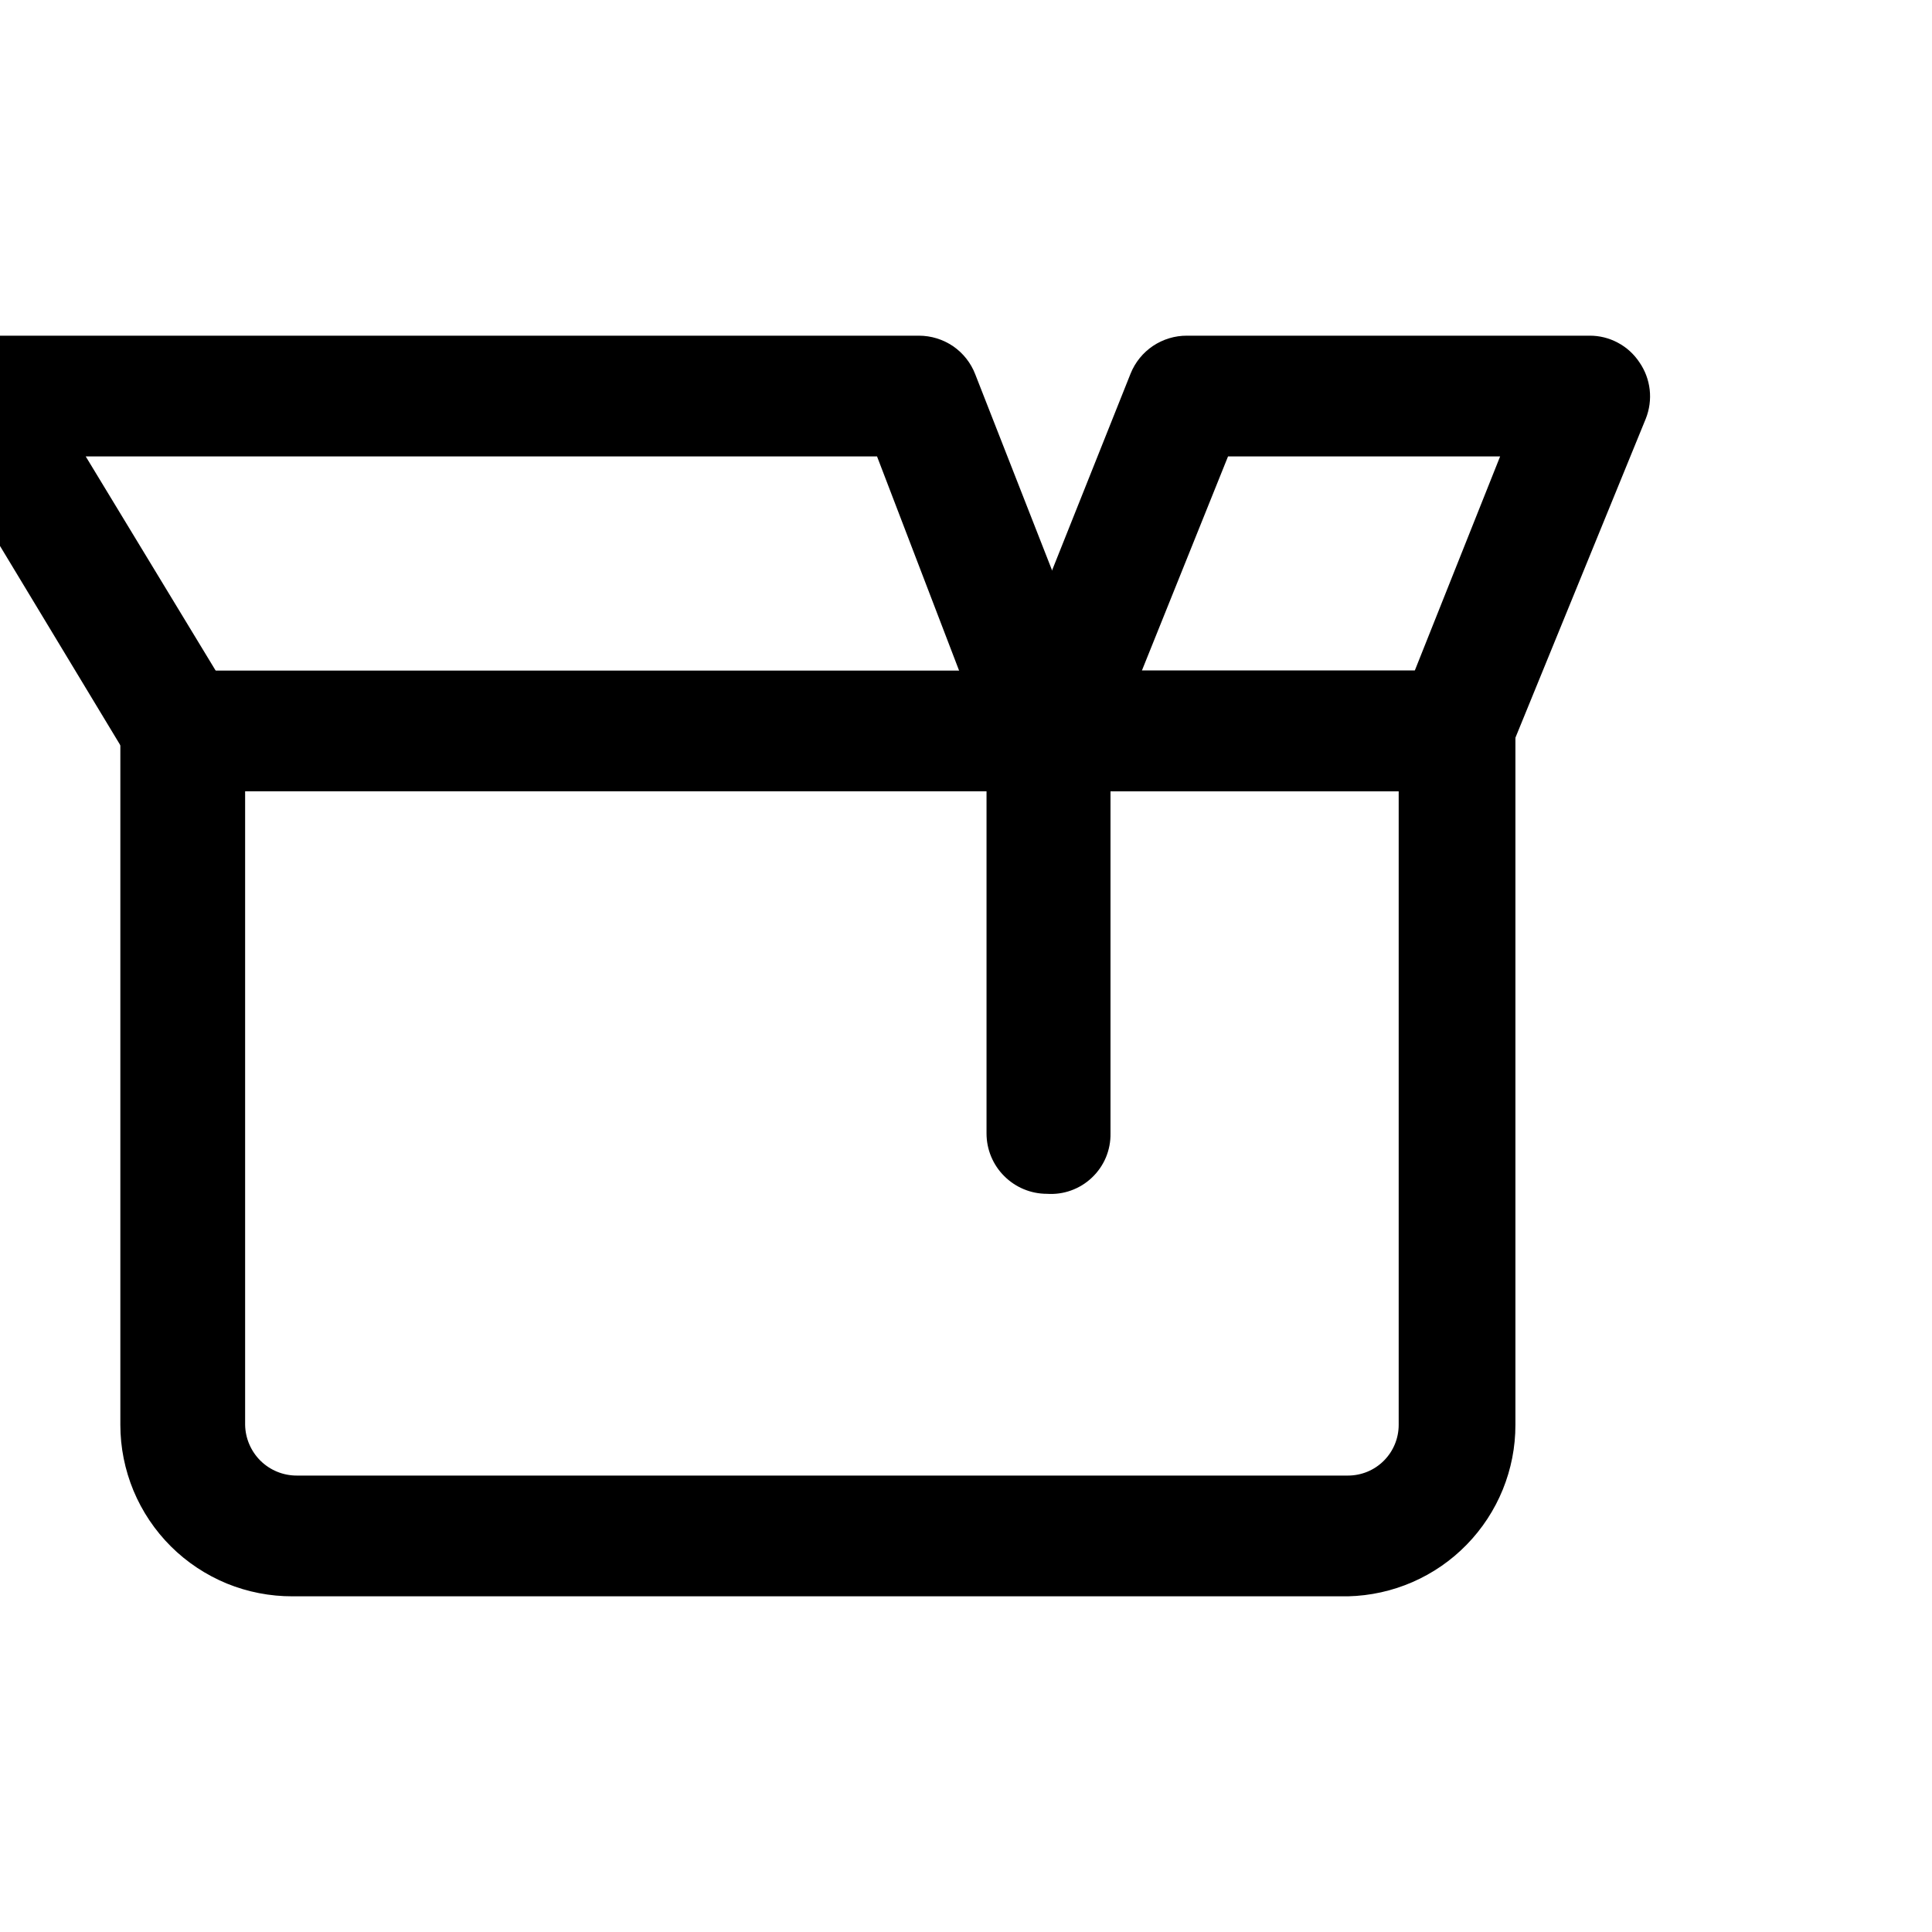
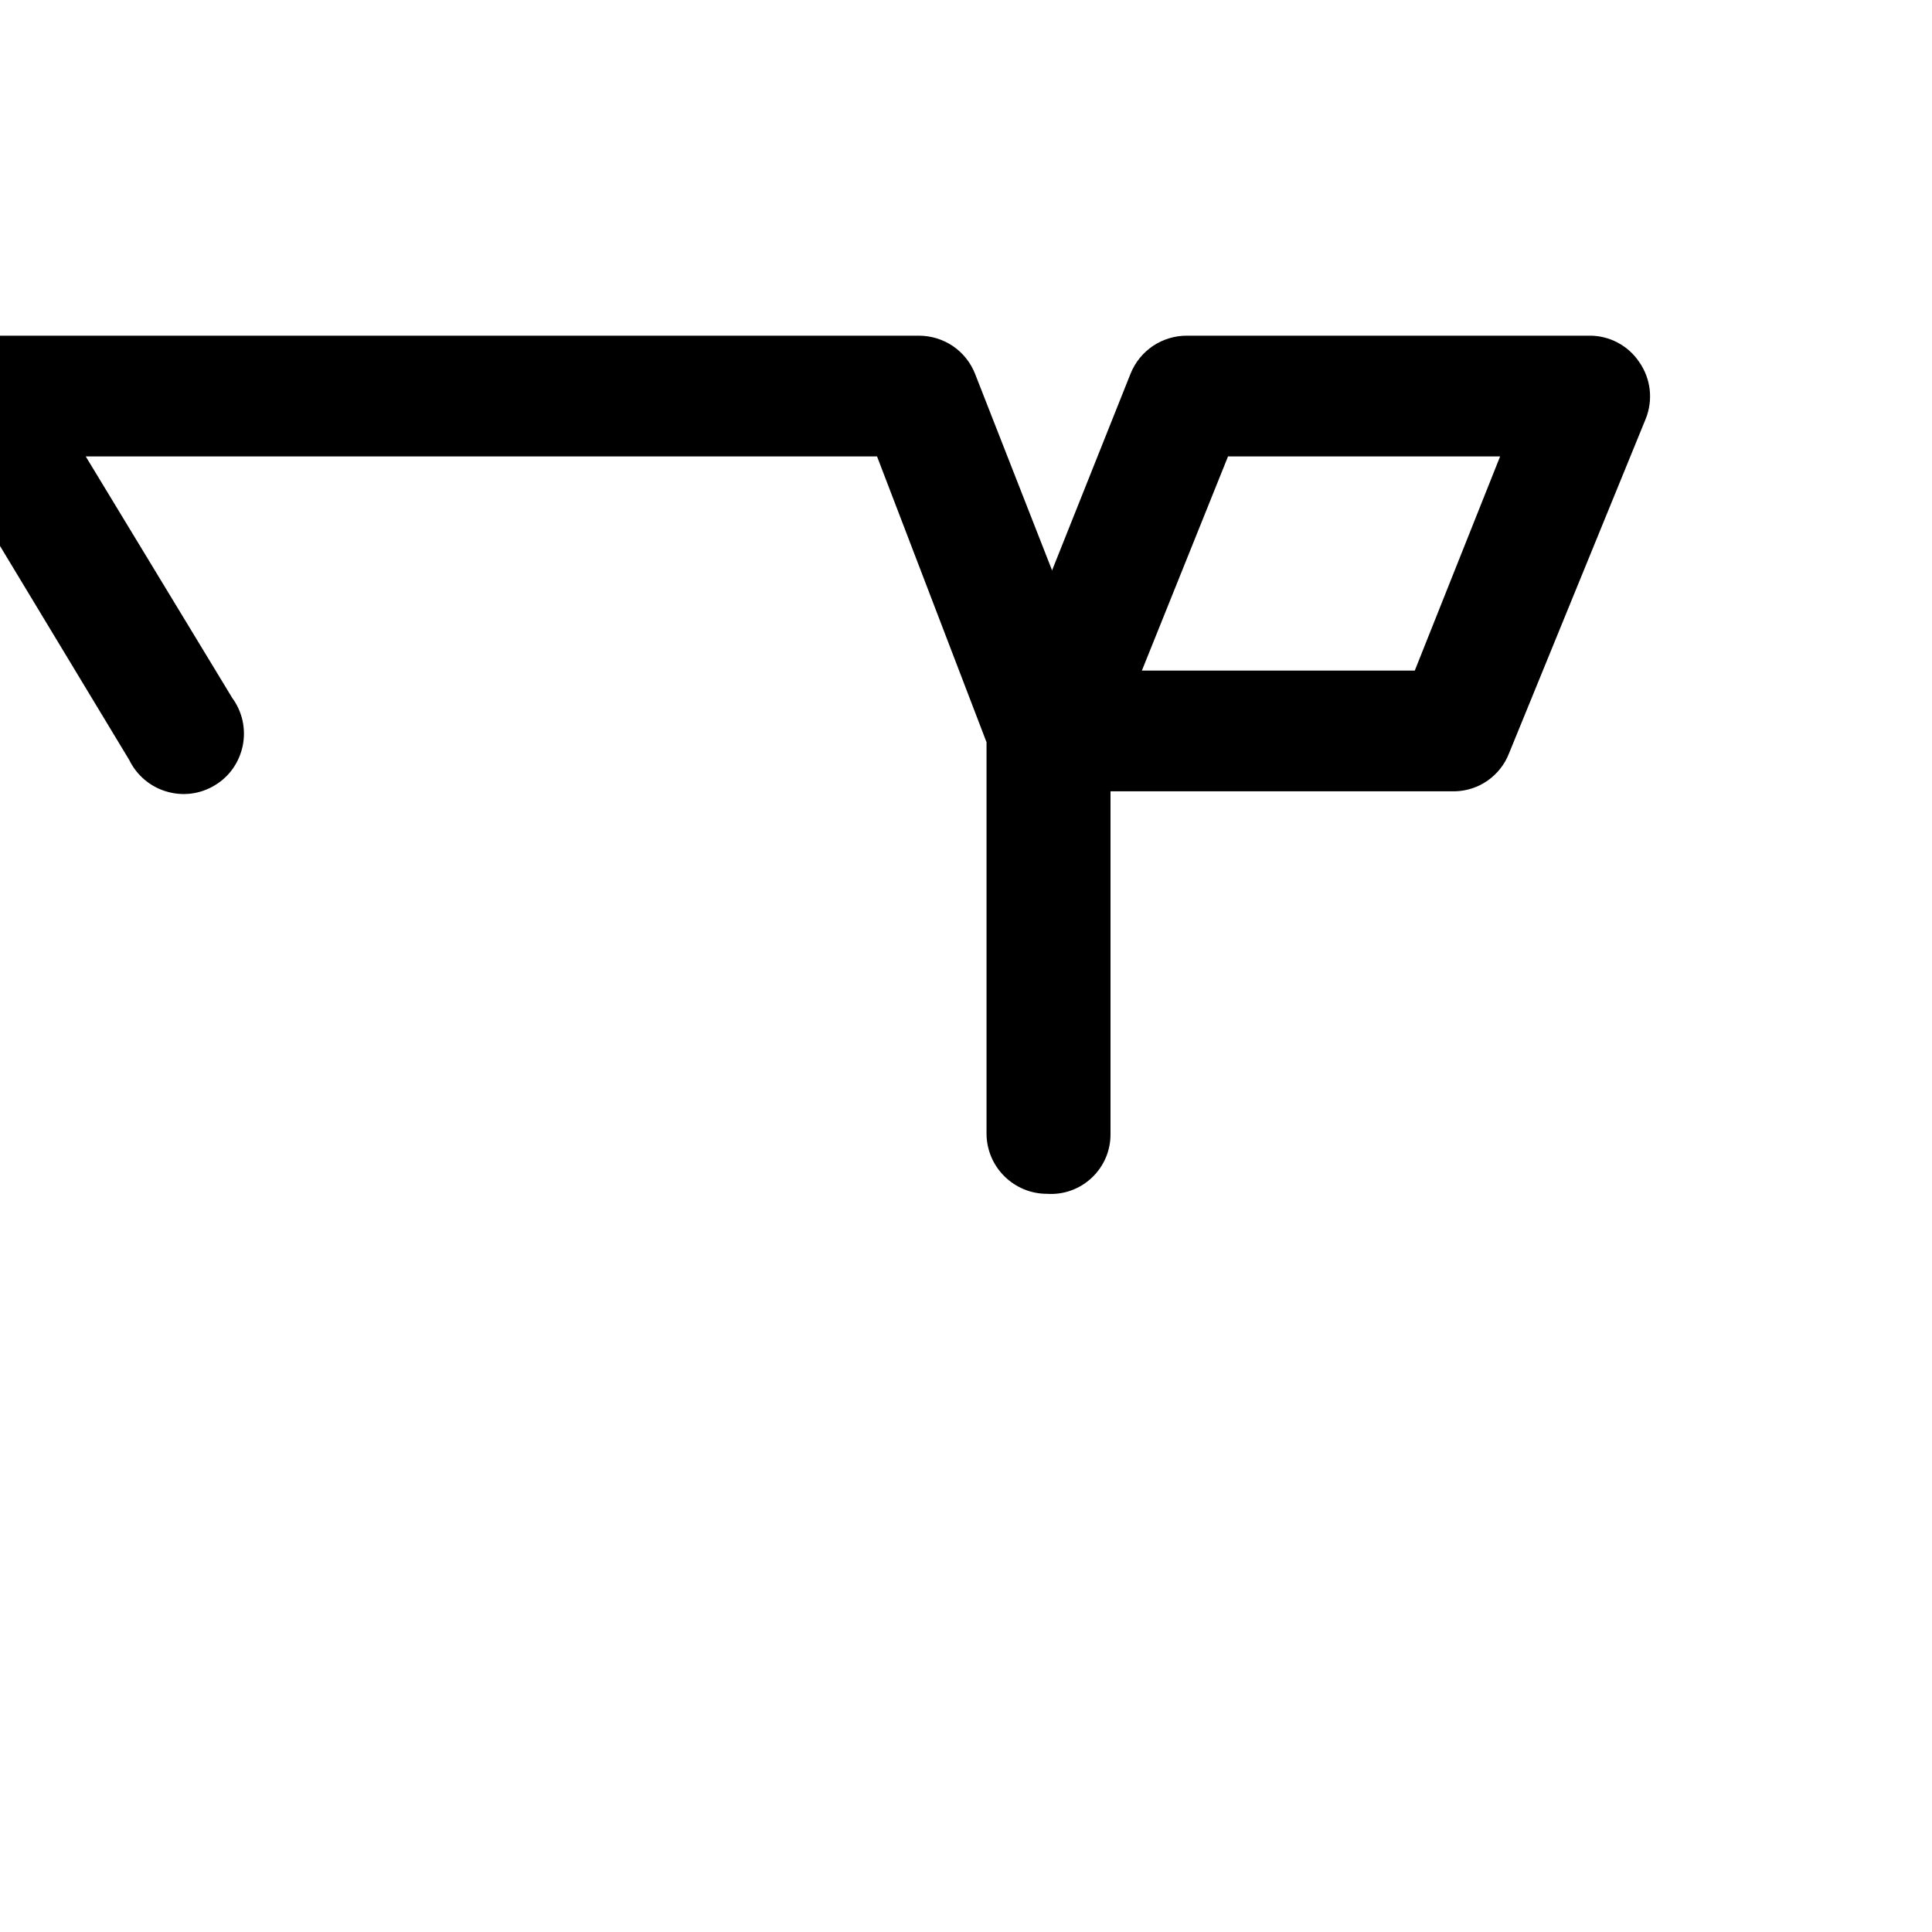
<svg xmlns="http://www.w3.org/2000/svg" width="800px" height="800px" viewBox="0 0 24 24" fill="none">
  <g clip-path="url(#clip0)">
-     <path d="M16.745 19.83H3.635C3.355 19.831 3.077 19.777 2.817 19.671C2.558 19.564 2.322 19.408 2.123 19.21C1.924 19.012 1.766 18.776 1.658 18.517C1.551 18.258 1.495 17.981 1.495 17.7V9.08C1.498 8.882 1.578 8.693 1.718 8.553C1.858 8.412 2.047 8.333 2.245 8.33H18.075C18.274 8.33 18.465 8.409 18.606 8.55C18.746 8.69 18.825 8.881 18.825 9.08V17.7C18.826 18.256 18.608 18.791 18.219 19.189C17.831 19.587 17.302 19.817 16.745 19.83ZM3.045 9.83V17.7C3.048 17.868 3.117 18.028 3.236 18.146C3.356 18.264 3.517 18.33 3.685 18.33H16.745C16.912 18.33 17.073 18.264 17.191 18.145C17.309 18.027 17.375 17.867 17.375 17.7V9.83H3.045Z" fill="#000000" />
    <path d="M13.005 14.83C12.806 14.83 12.616 14.751 12.475 14.61C12.334 14.47 12.255 14.279 12.255 14.08V9.22L10.895 5.67H1.065L2.885 8.67C2.947 8.754 2.99 8.85 3.013 8.952C3.035 9.054 3.036 9.159 3.016 9.261C2.995 9.363 2.954 9.46 2.894 9.546C2.834 9.631 2.757 9.703 2.667 9.756C2.578 9.81 2.478 9.845 2.375 9.858C2.271 9.871 2.166 9.862 2.067 9.832C1.967 9.803 1.874 9.752 1.795 9.685C1.715 9.617 1.651 9.534 1.605 9.44L-0.895 5.3C-0.964 5.187 -1 5.057 -1 4.925C-1 4.793 -0.964 4.663 -0.895 4.55C-0.832 4.435 -0.739 4.339 -0.627 4.272C-0.514 4.205 -0.386 4.17 -0.255 4.17H11.415C11.567 4.17 11.715 4.216 11.84 4.301C11.965 4.387 12.061 4.509 12.115 4.65L13.745 8.81C13.781 8.895 13.798 8.987 13.795 9.08V14.08C13.797 14.182 13.777 14.284 13.738 14.378C13.698 14.473 13.639 14.558 13.565 14.628C13.491 14.699 13.403 14.753 13.306 14.788C13.21 14.823 13.107 14.837 13.005 14.83Z" fill="#000000" />
    <path d="M18.075 9.83H13.075C12.953 9.831 12.832 9.801 12.724 9.743C12.616 9.686 12.523 9.602 12.455 9.5C12.385 9.399 12.341 9.282 12.329 9.159C12.317 9.037 12.336 8.913 12.385 8.8L14.045 4.64C14.101 4.501 14.198 4.381 14.323 4.297C14.448 4.214 14.595 4.169 14.745 4.17H19.745C19.868 4.169 19.989 4.199 20.097 4.257C20.205 4.314 20.297 4.398 20.365 4.5C20.435 4.601 20.479 4.718 20.493 4.84C20.507 4.962 20.49 5.086 20.445 5.2L18.745 9.36C18.692 9.496 18.6 9.612 18.481 9.696C18.362 9.78 18.221 9.826 18.075 9.83ZM14.185 8.33H17.575L18.635 5.67H15.255L14.185 8.33Z" fill="#000000" />
  </g>
  <defs>
    <clipPath id="clip0">
      <rect width="24" height="24" fill="white" />
    </clipPath>
  </defs>
</svg>